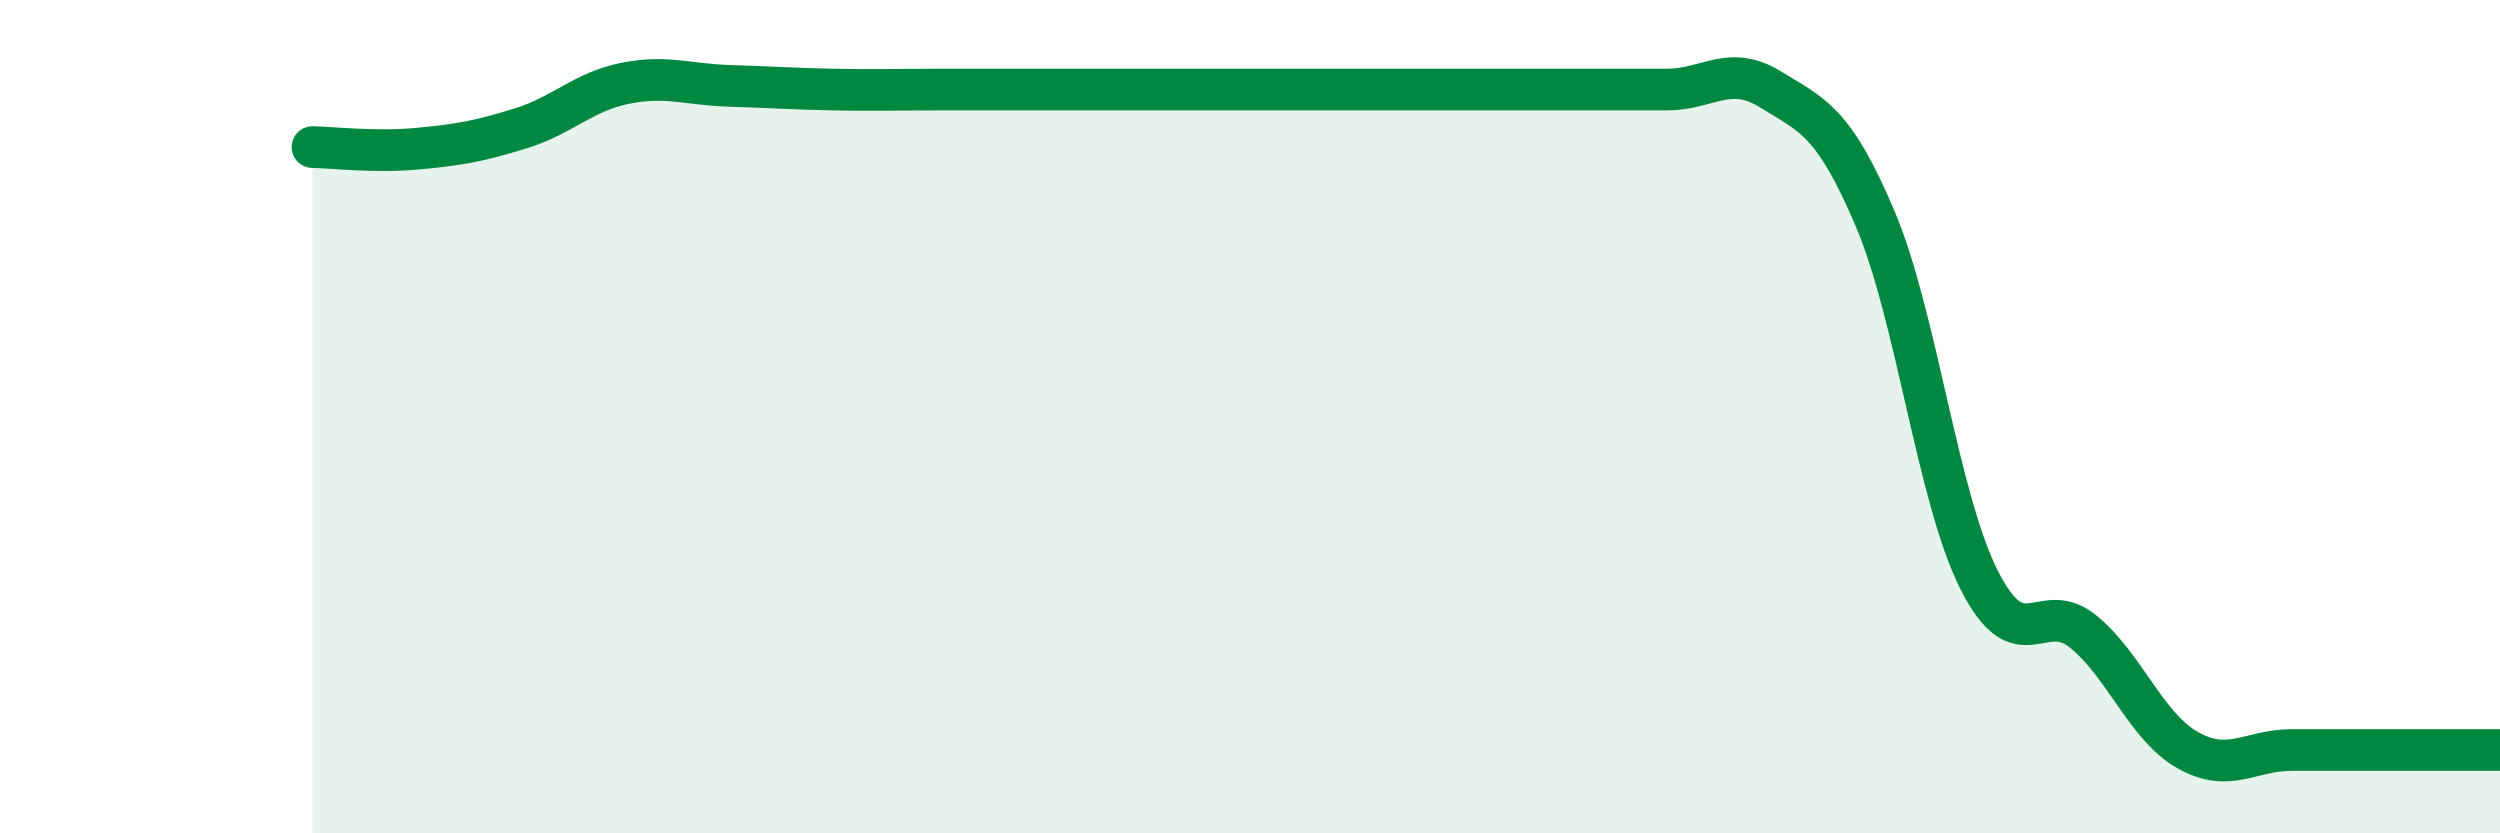
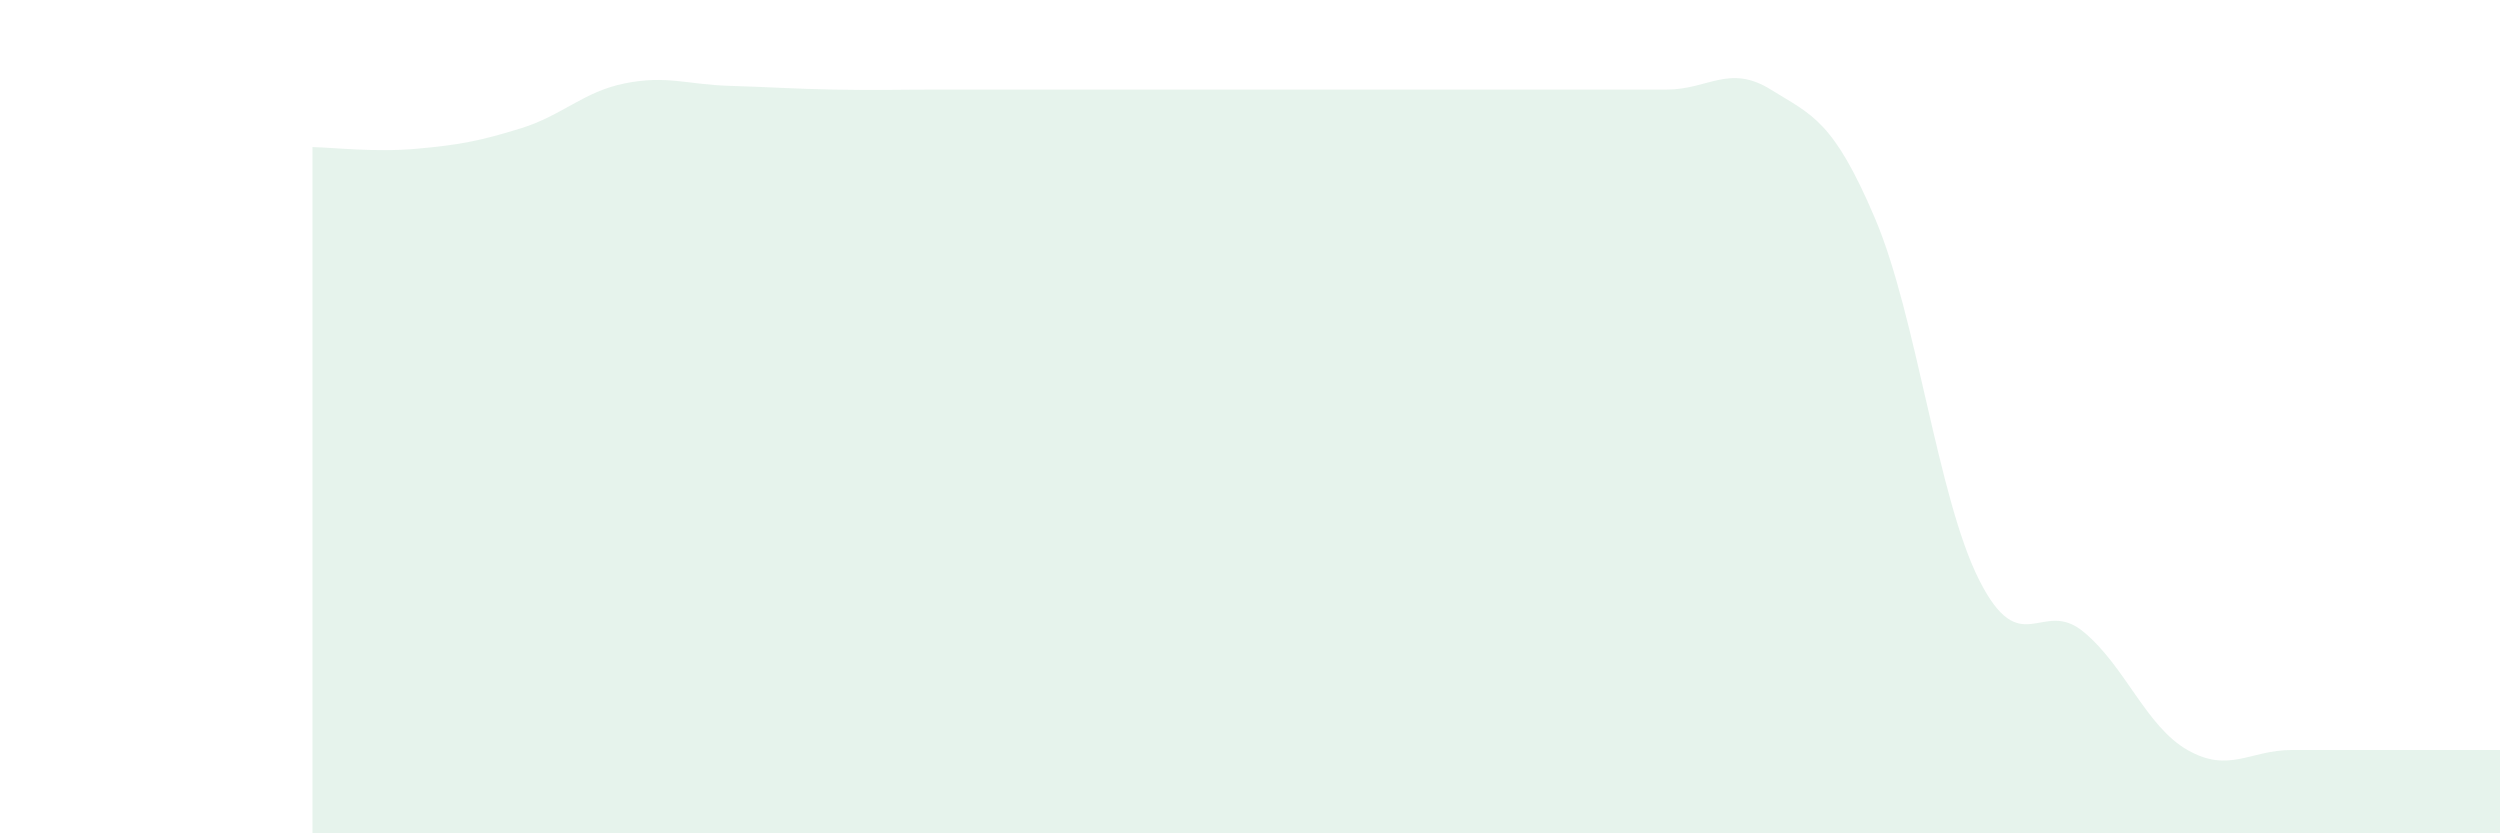
<svg xmlns="http://www.w3.org/2000/svg" width="60" height="20" viewBox="0 0 60 20">
  <path d="M 7.5,3.53 C 8,3.54 9,3.66 10,3.57 C 11,3.48 11.5,3.39 12.5,3.08 C 13.5,2.77 14,2.2 15,2 C 16,1.8 16.5,2.03 17.5,2.06 C 18.5,2.09 19,2.13 20,2.15 C 21,2.17 21.5,2.15 22.5,2.15 C 23.5,2.15 24,2.15 25,2.15 C 26,2.15 26.5,2.15 27.5,2.15 C 28.5,2.15 29,2.15 30,2.15 C 31,2.15 31.5,2.15 32.5,2.15 C 33.5,2.15 34,2.15 35,2.15 C 36,2.15 36.5,2.15 37.5,2.15 C 38.5,2.15 39,2.15 40,2.15 C 41,2.15 41.5,1.53 42.5,2.15 C 43.5,2.77 44,2.89 45,5.24 C 46,7.59 46.5,11.94 47.5,13.92 C 48.5,15.9 49,14.34 50,15.16 C 51,15.98 51.5,17.43 52.5,18 C 53.5,18.57 54,18 55,18 C 56,18 56.5,18 57.5,18 C 58.5,18 59.5,18 60,18L60 20L7.5 20Z" fill="#008740" opacity="0.1" stroke-linecap="round" stroke-linejoin="round" />
-   <path d="M 7.5,3.53 C 8,3.54 9,3.66 10,3.57 C 11,3.48 11.5,3.39 12.5,3.08 C 13.5,2.77 14,2.2 15,2 C 16,1.8 16.5,2.03 17.5,2.06 C 18.5,2.09 19,2.13 20,2.15 C 21,2.17 21.5,2.15 22.5,2.15 C 23.5,2.15 24,2.15 25,2.15 C 26,2.15 26.5,2.15 27.5,2.15 C 28.5,2.15 29,2.15 30,2.15 C 31,2.15 31.5,2.15 32.5,2.15 C 33.5,2.15 34,2.15 35,2.15 C 36,2.15 36.5,2.15 37.5,2.15 C 38.5,2.15 39,2.15 40,2.15 C 41,2.15 41.5,1.53 42.5,2.15 C 43.5,2.77 44,2.89 45,5.24 C 46,7.59 46.5,11.94 47.5,13.92 C 48.5,15.9 49,14.34 50,15.16 C 51,15.98 51.5,17.43 52.5,18 C 53.5,18.57 54,18 55,18 C 56,18 56.5,18 57.5,18 C 58.5,18 59.5,18 60,18" stroke="#008740" stroke-width="1" fill="none" stroke-linecap="round" stroke-linejoin="round" />
</svg>